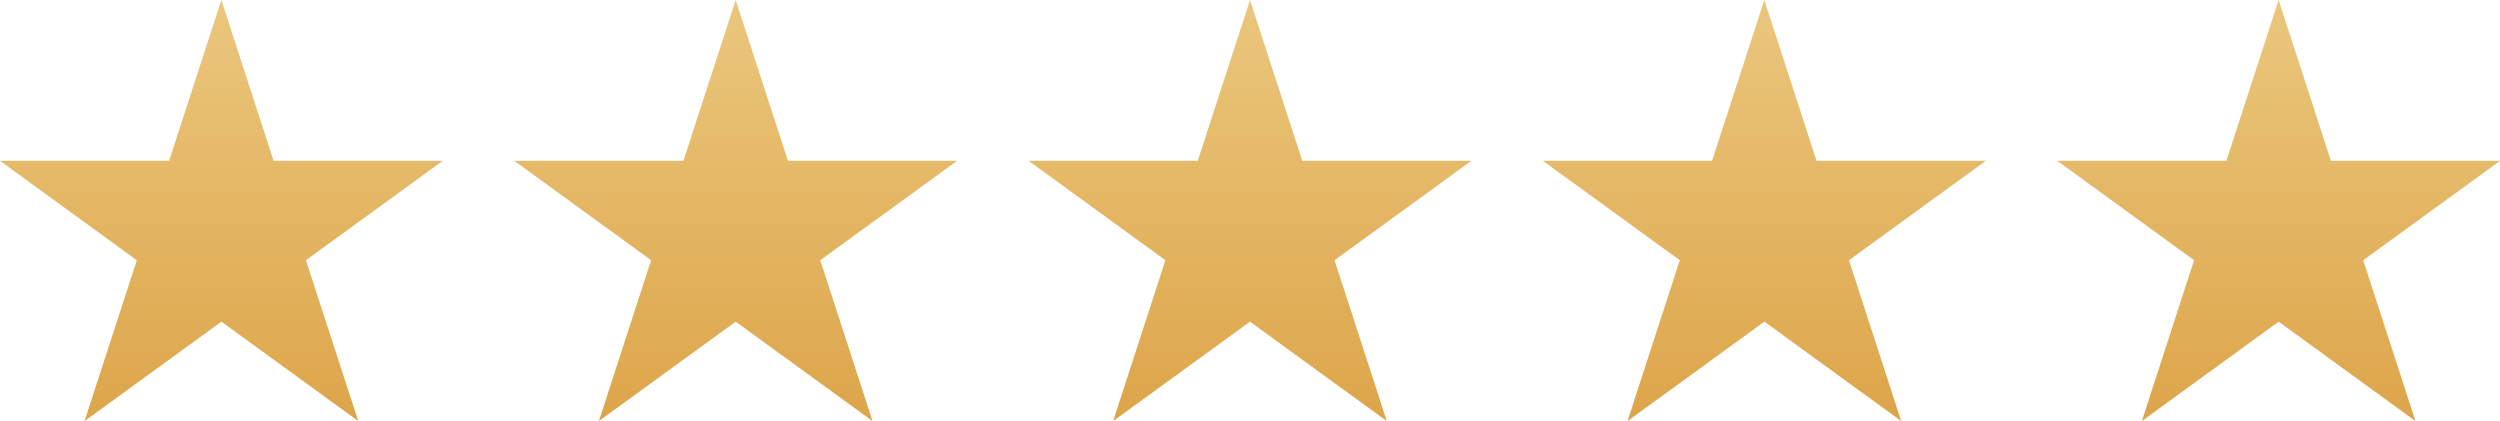
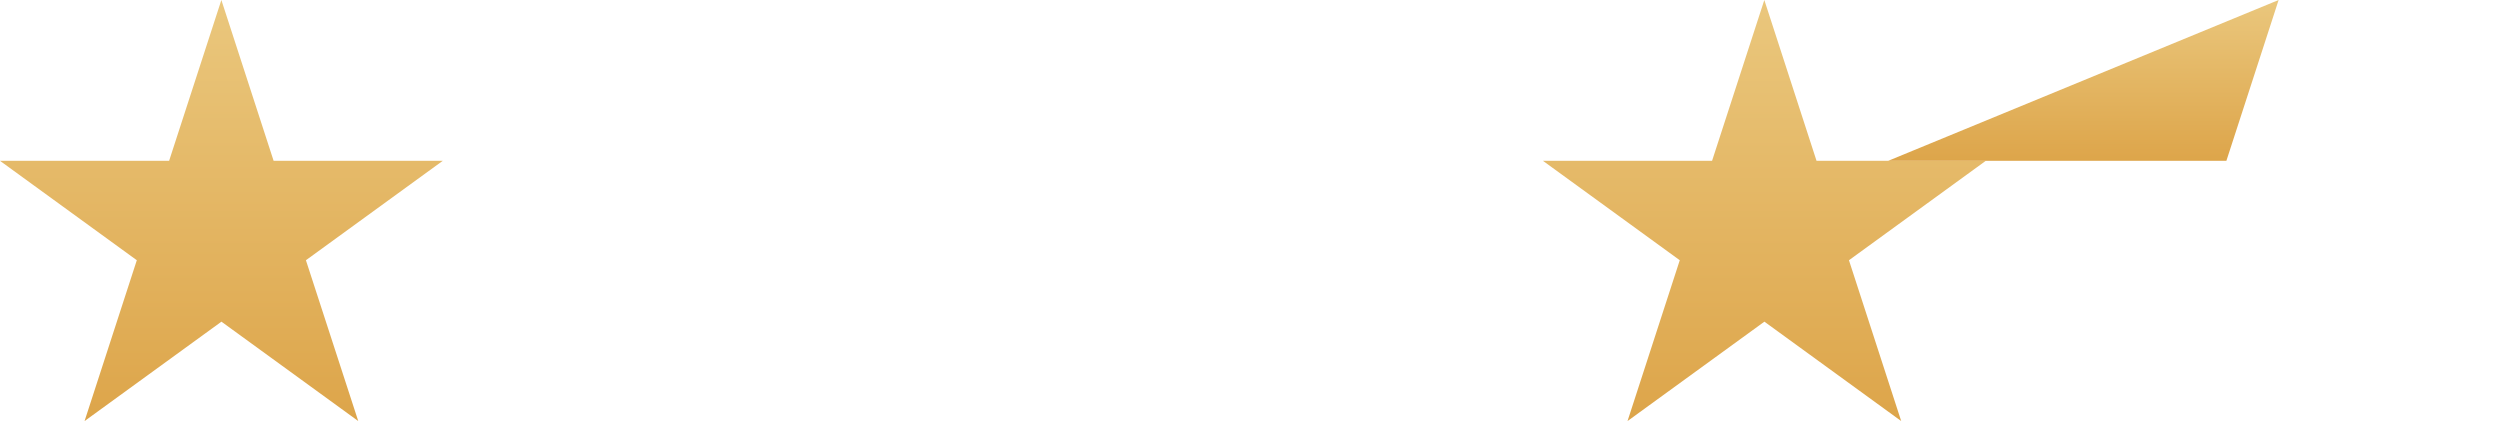
<svg xmlns="http://www.w3.org/2000/svg" width="199.089" height="33.531" viewBox="0 0 199.089 33.531">
  <defs>
    <linearGradient id="linear-gradient" x1="0.5" x2="0.5" y2="1" gradientUnits="objectBoundingBox">
      <stop offset="0" stop-color="#eac77d" />
      <stop offset="1" stop-color="#dda54a" />
    </linearGradient>
  </defs>
  <g id="Group_668" data-name="Group 668" transform="translate(0 0)">
-     <path id="Path_899" data-name="Path 899" d="M313.533,0l-4.161,12.808H295.9L306.8,20.724l-4.161,12.808,10.895-7.916,10.895,7.916-4.161-12.808,10.895-7.916H317.695Z" transform="translate(-254.947)" fill="url(#linear-gradient)" />
-     <path id="Path_900" data-name="Path 900" d="M609.437,0l-4.161,12.808H591.809L602.7,20.724l-4.161,12.808,10.895-7.916,10.895,7.916L616.17,20.724l10.895-7.916H613.6Z" transform="translate(-509.892)" fill="url(#linear-gradient)" />
    <path id="Path_901" data-name="Path 901" d="M905.342,0,901.18,12.808H887.713l10.895,7.916-4.161,12.808,10.9-7.916,10.895,7.916-4.161-12.808,10.895-7.916H909.5Z" transform="translate(-764.839)" fill="url(#linear-gradient)" />
-     <path id="Path_902" data-name="Path 902" d="M1201.246,0l-4.161,12.808h-13.467l10.895,7.916-4.161,12.808,10.895-7.916,10.895,7.916-4.161-12.808,10.895-7.916h-13.467Z" transform="translate(-1019.786)" fill="url(#linear-gradient)" />
+     <path id="Path_902" data-name="Path 902" d="M1201.246,0l-4.161,12.808h-13.467h-13.467Z" transform="translate(-1019.786)" fill="url(#linear-gradient)" />
    <path id="Path_903" data-name="Path 903" d="M17.629,0,13.467,12.808H0l10.895,7.916L6.734,33.532l10.9-7.916,10.895,7.916L24.362,20.724l10.895-7.916H21.79Z" fill="url(#linear-gradient)" />
  </g>
</svg>